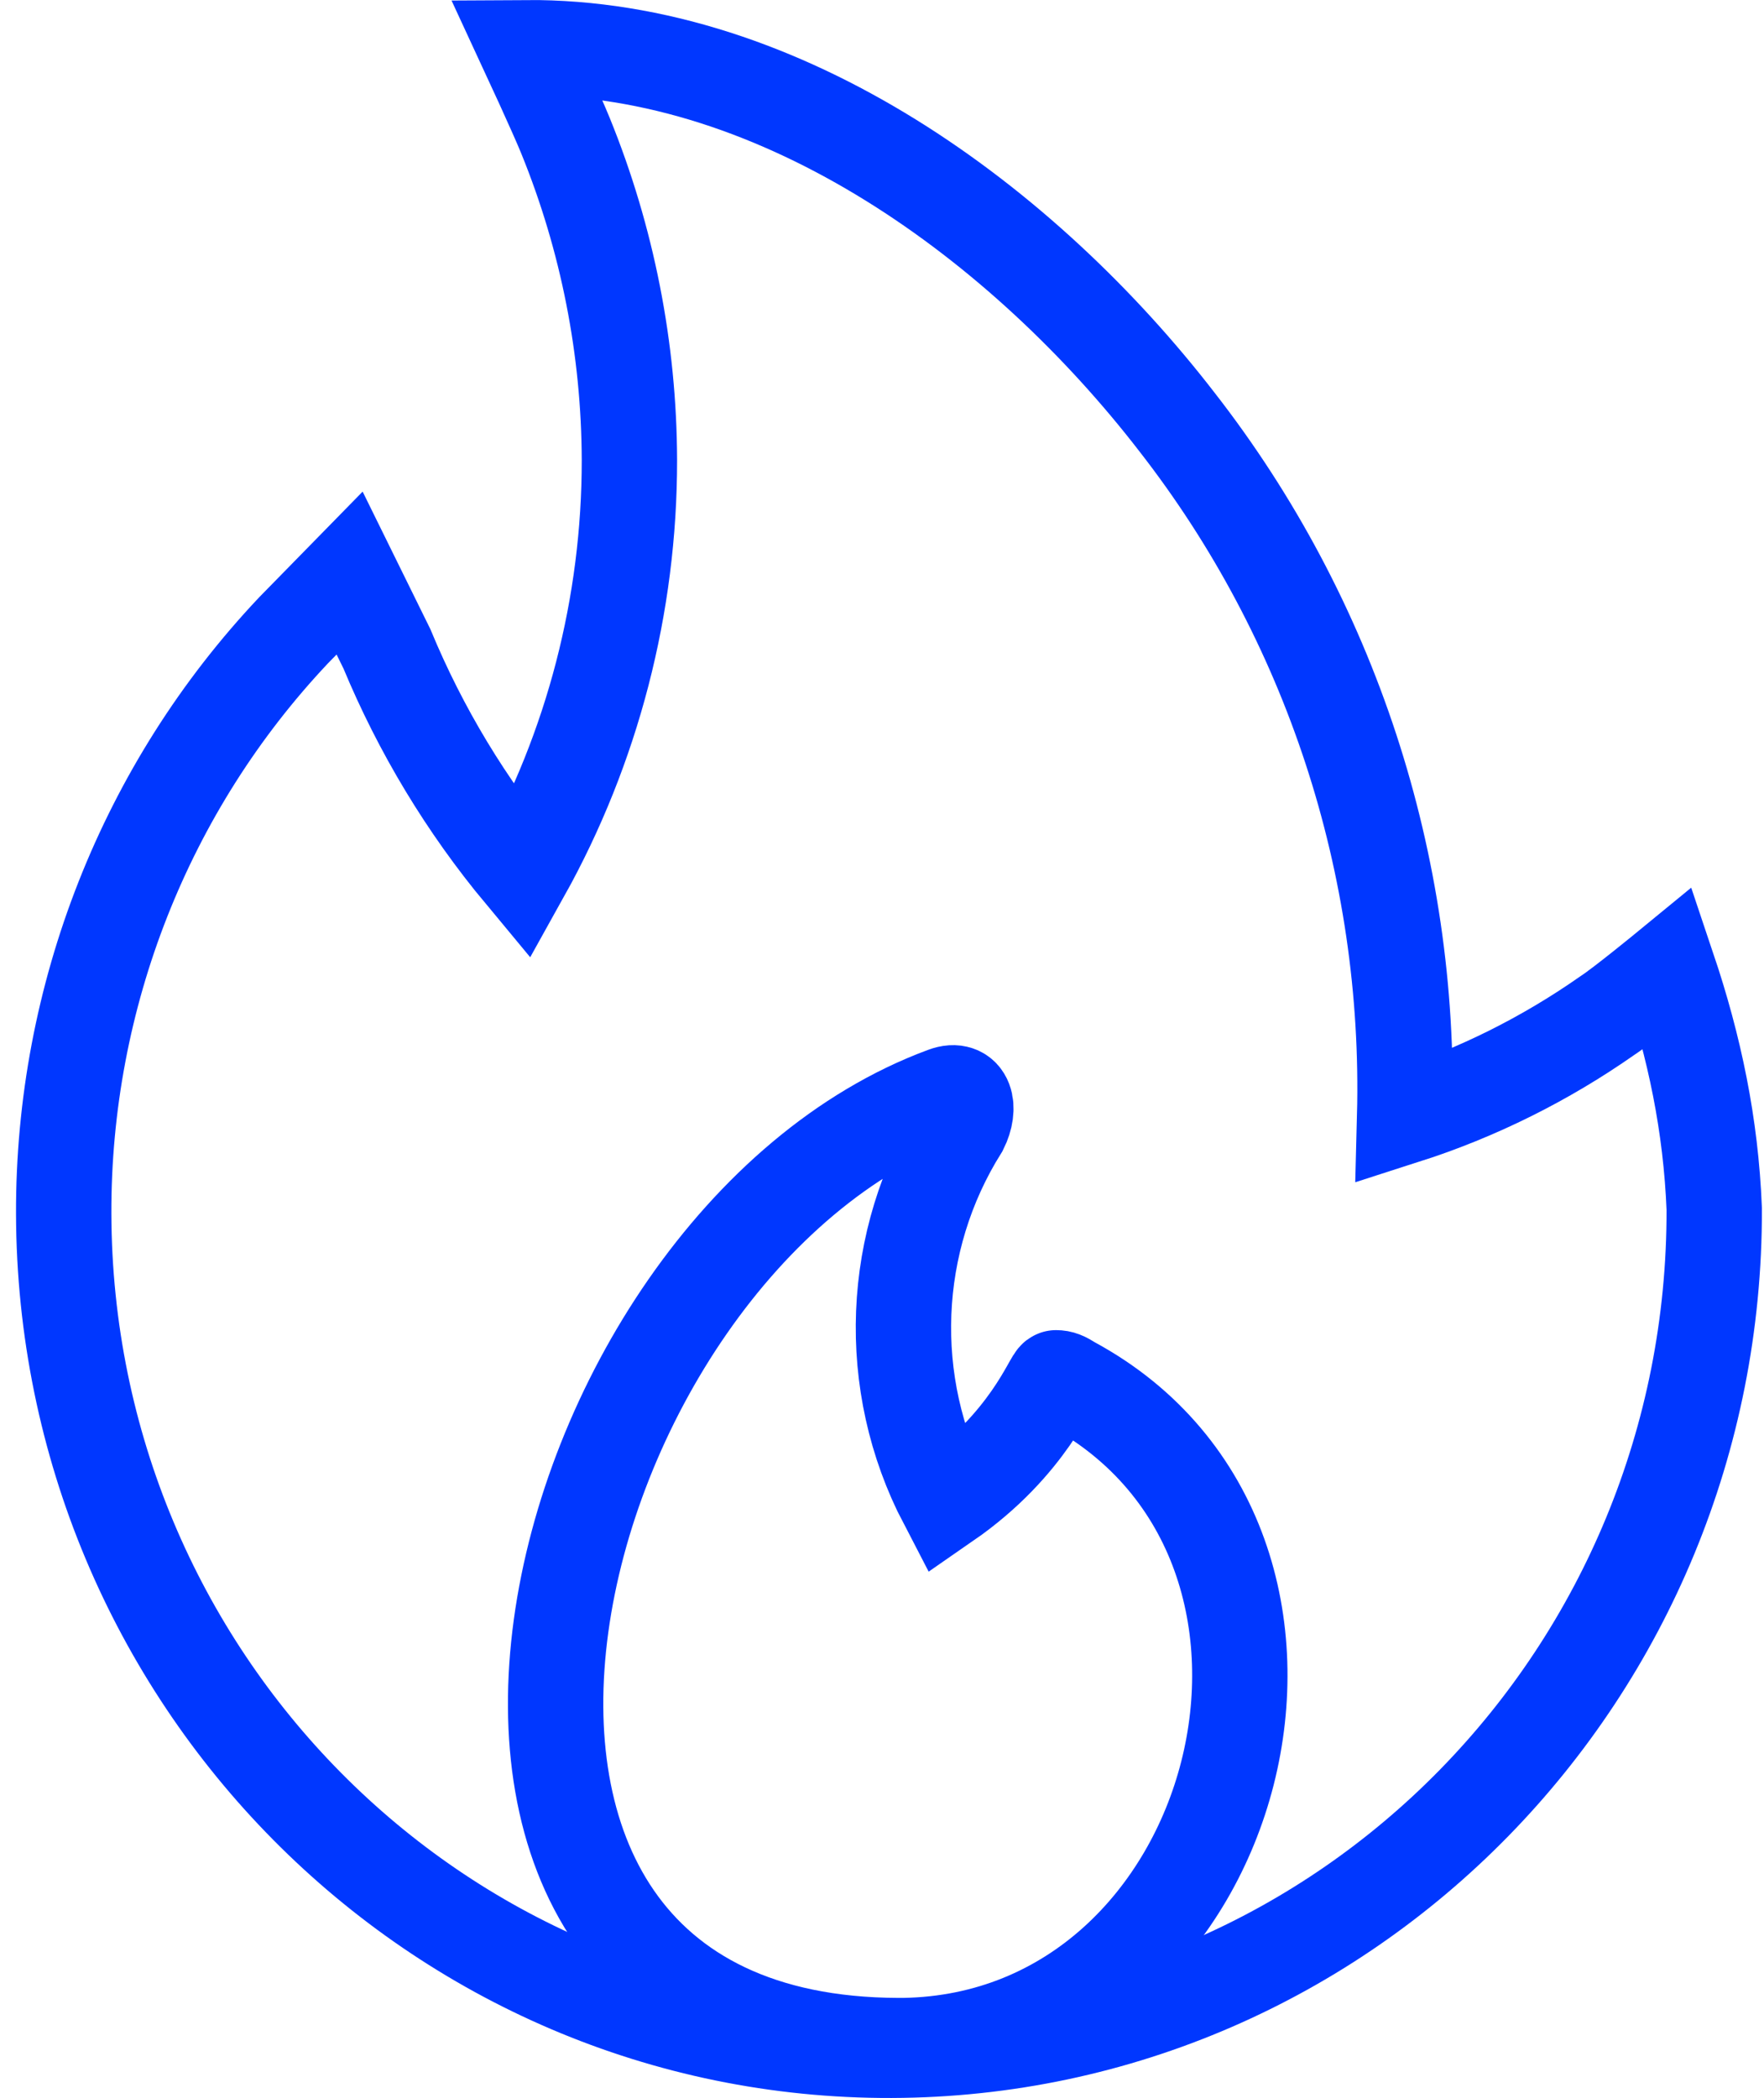
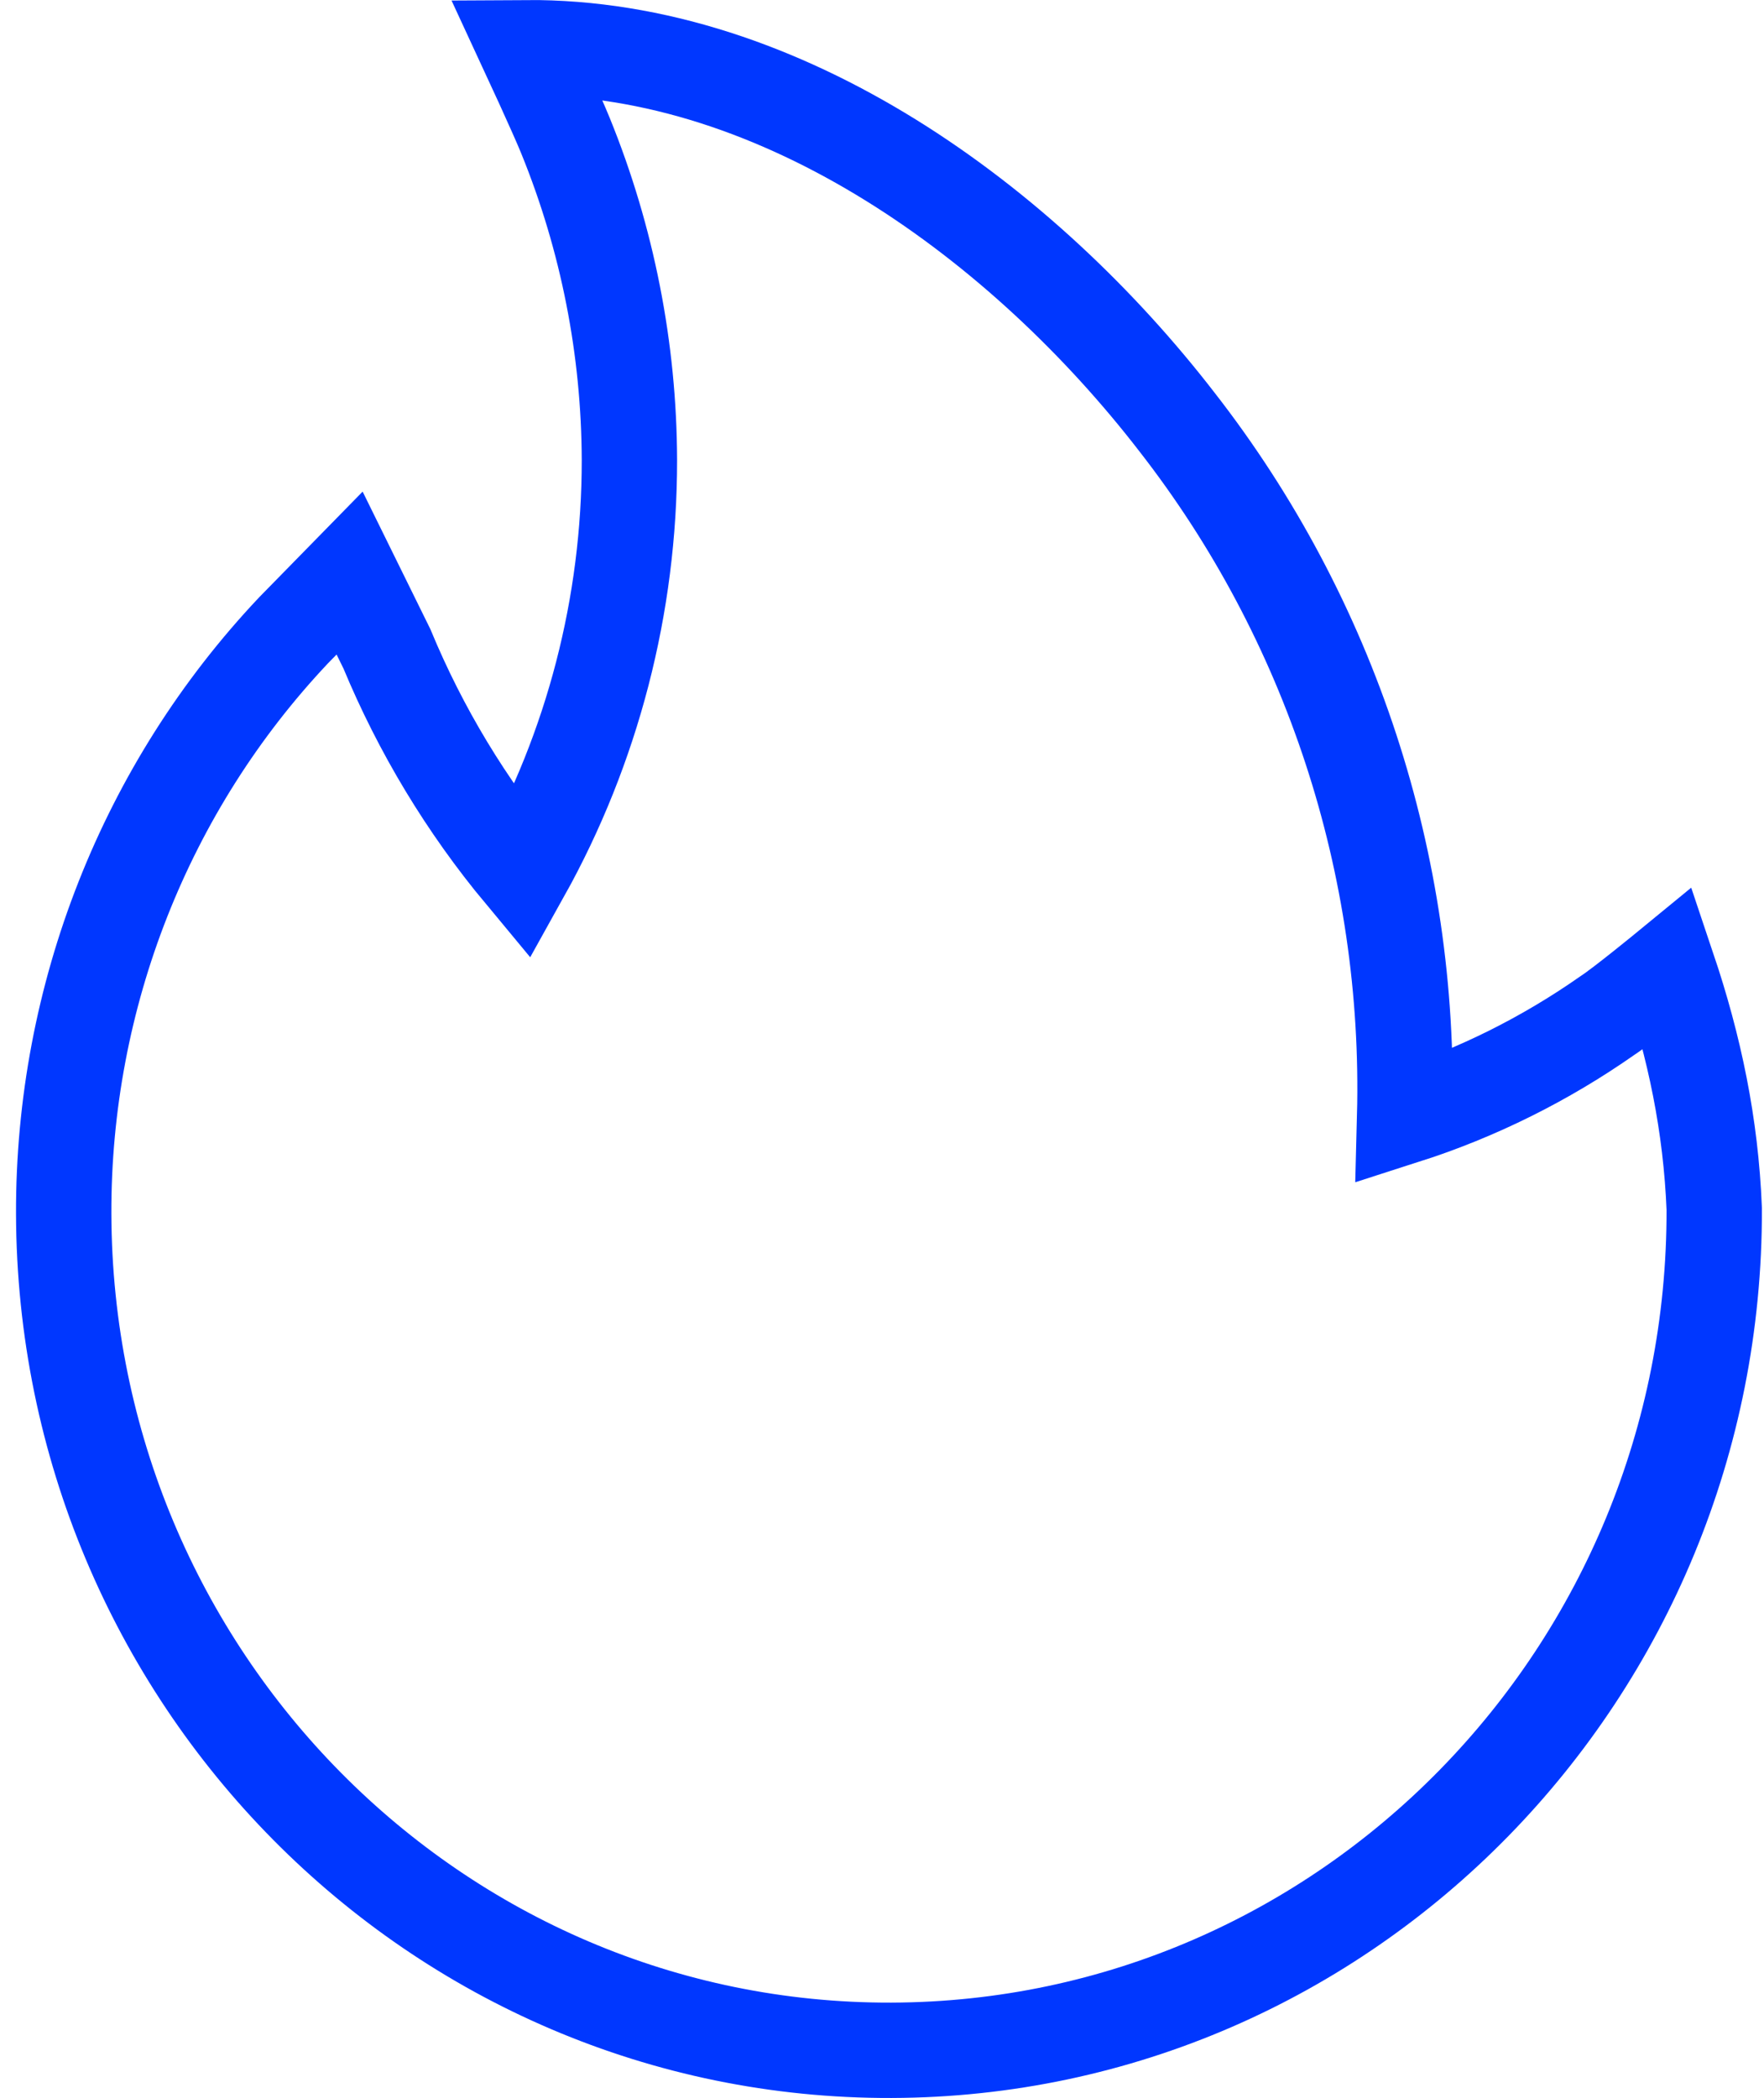
<svg xmlns="http://www.w3.org/2000/svg" width="74" height="88" viewBox="0 0 74 88" fill="none">
  <path d="M71.912 50.708C71.967 70.143 56.511 85.944 37.391 86C18.271 86.056 2.727 70.346 2.672 50.91C2.646 41.79 6.105 33.016 12.317 26.437L14.666 24.038L16.231 27.215C17.646 30.628 19.563 33.803 21.915 36.631C24.86 31.348 26.408 25.377 26.404 19.302C26.391 14.637 25.482 10.022 23.73 5.711C23.389 4.855 22.065 2.001 22.065 2.001C32.857 1.928 42.967 9.404 49.373 17.7C55.818 25.969 59.198 36.278 58.925 46.825C61.949 45.855 64.814 44.43 67.424 42.602C68.082 42.173 69.975 40.619 69.975 40.619C71.091 43.937 71.771 47.194 71.912 50.708Z" stroke="#0037FF" stroke-width="4" stroke-miterlimit="8" stroke-linecap="round" />
-   <path d="M39.683 62.989C37.098 58.031 37.336 52.043 40.305 47.311C40.729 46.461 40.526 45.58 39.635 45.91C22.524 52.234 14.469 85.734 37.677 85.802H37.919C52.188 85.561 57.501 64.834 44.947 58.046C44.633 57.846 44.491 57.792 44.302 57.792C44.126 57.792 43.17 60.577 39.683 62.989Z" stroke="#0037FF" stroke-width="4" stroke-miterlimit="8" stroke-linecap="round" />
</svg>